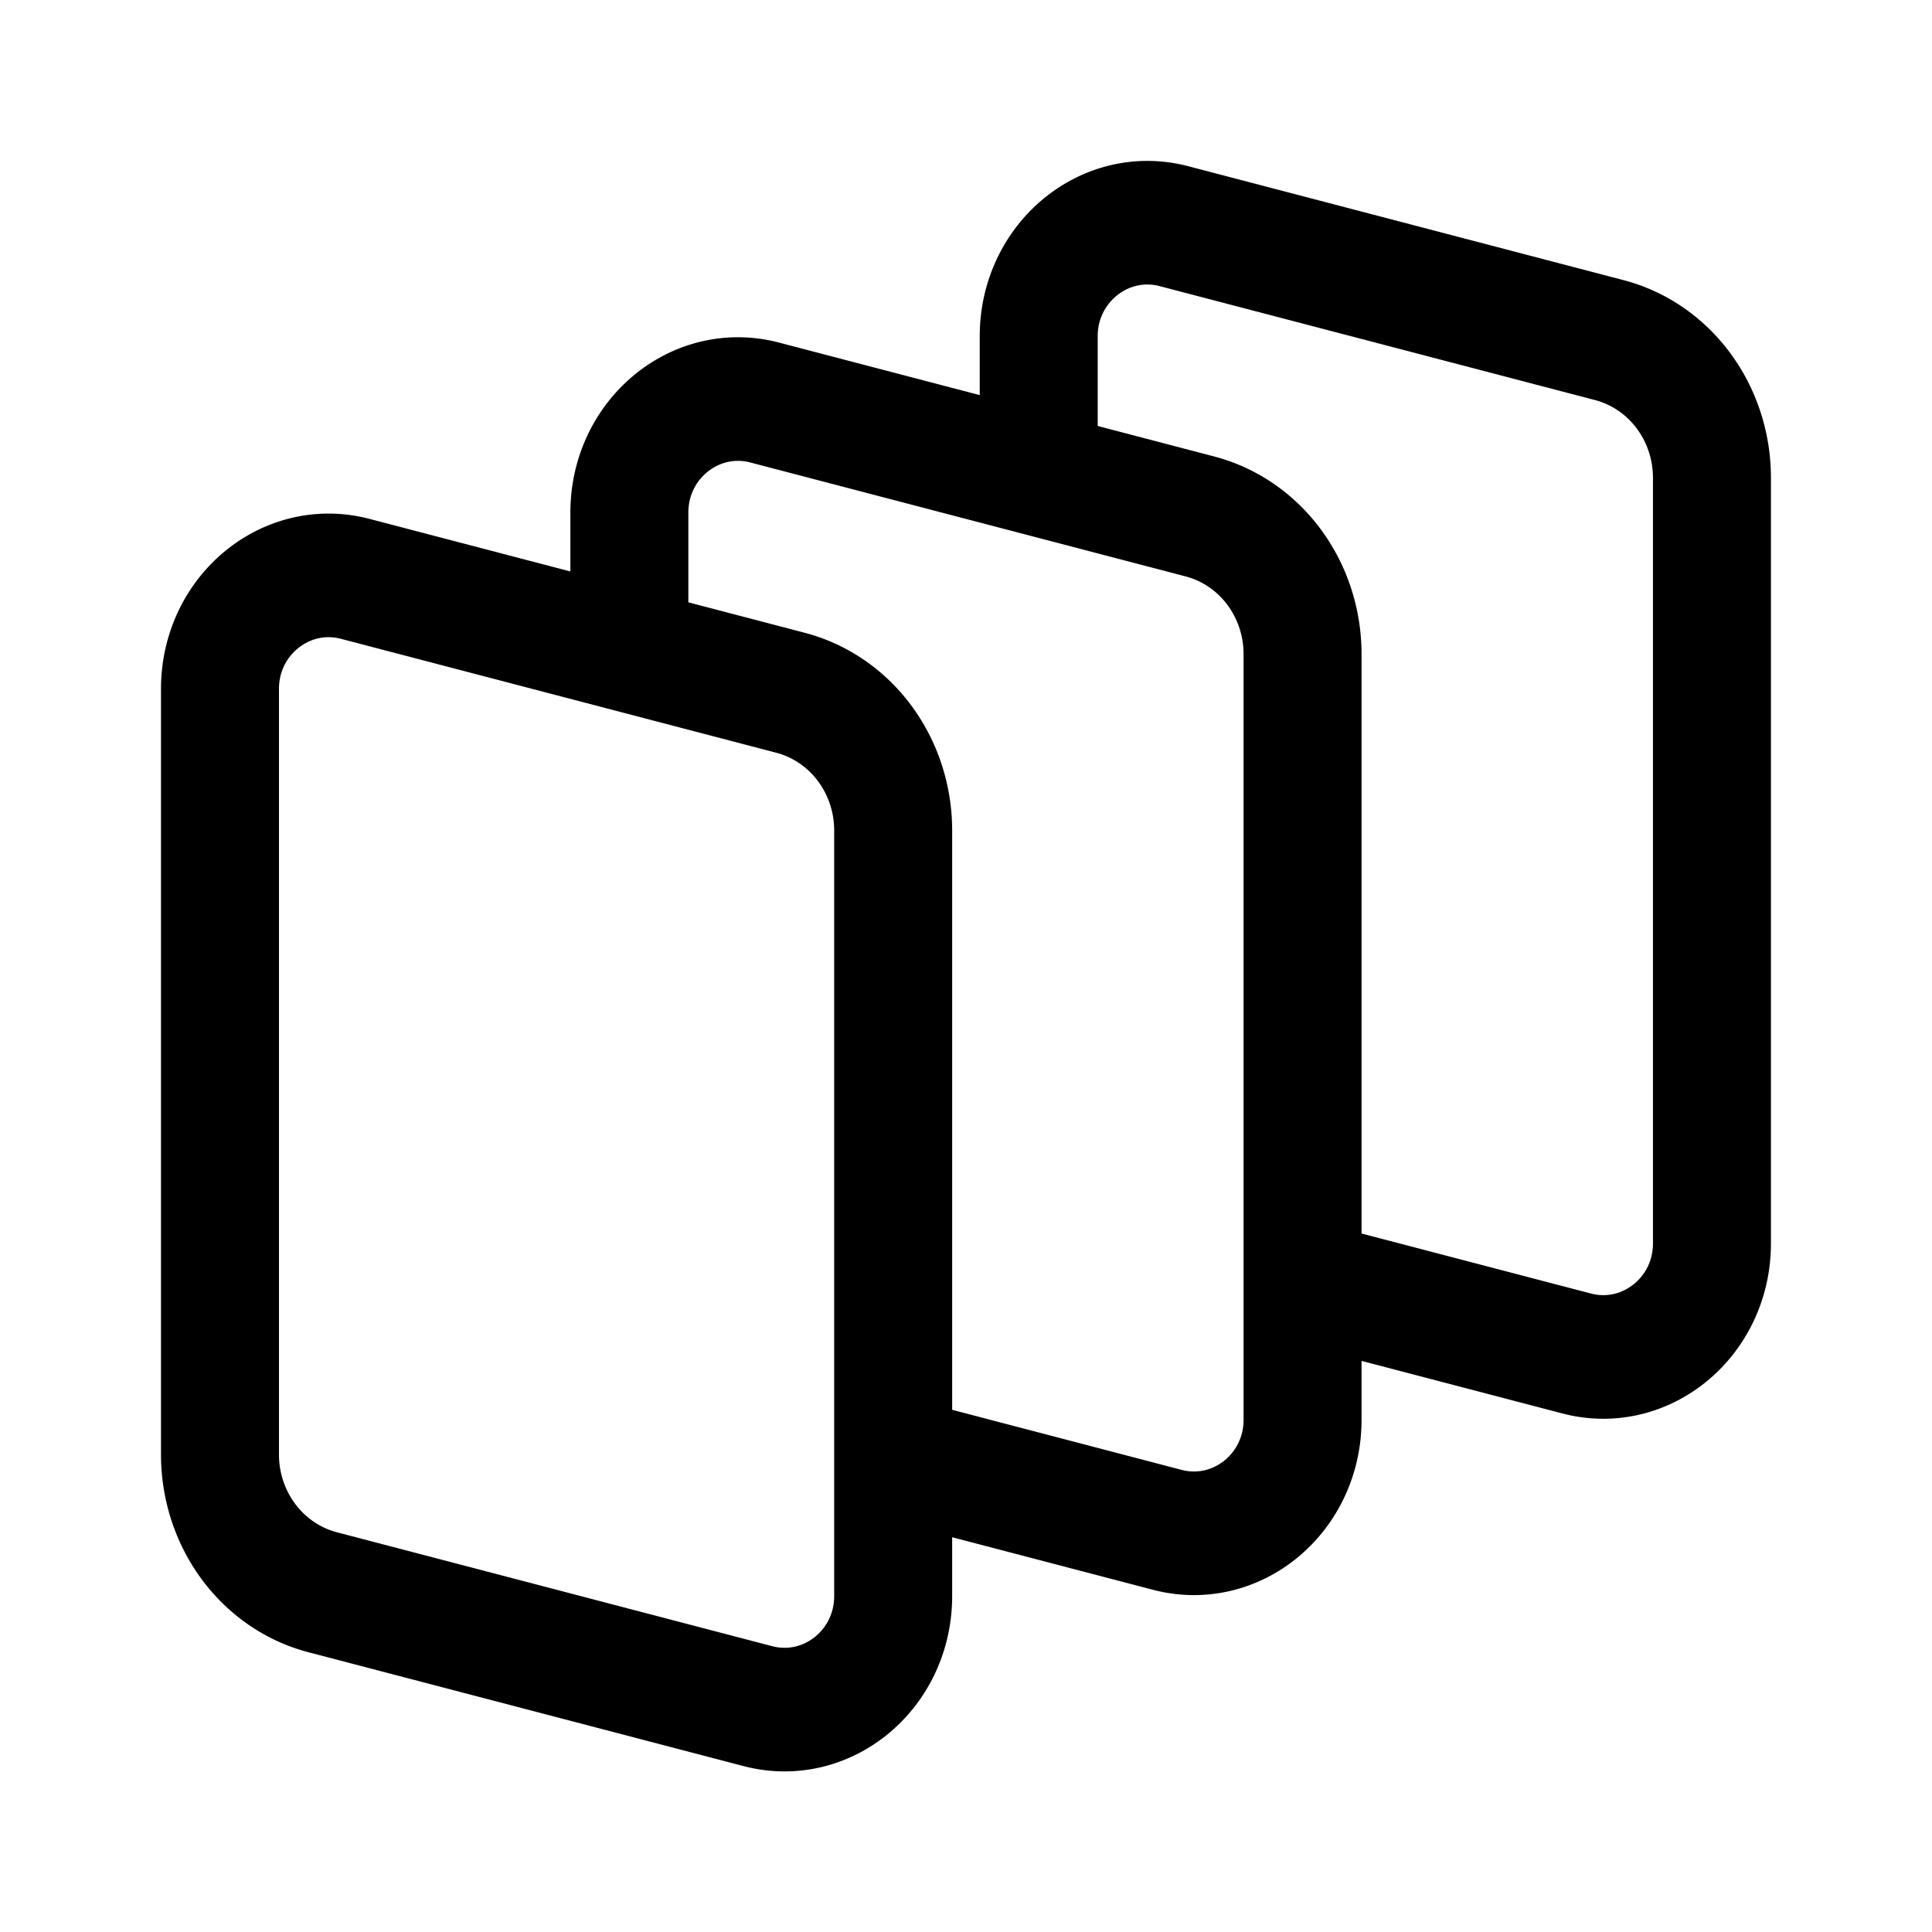
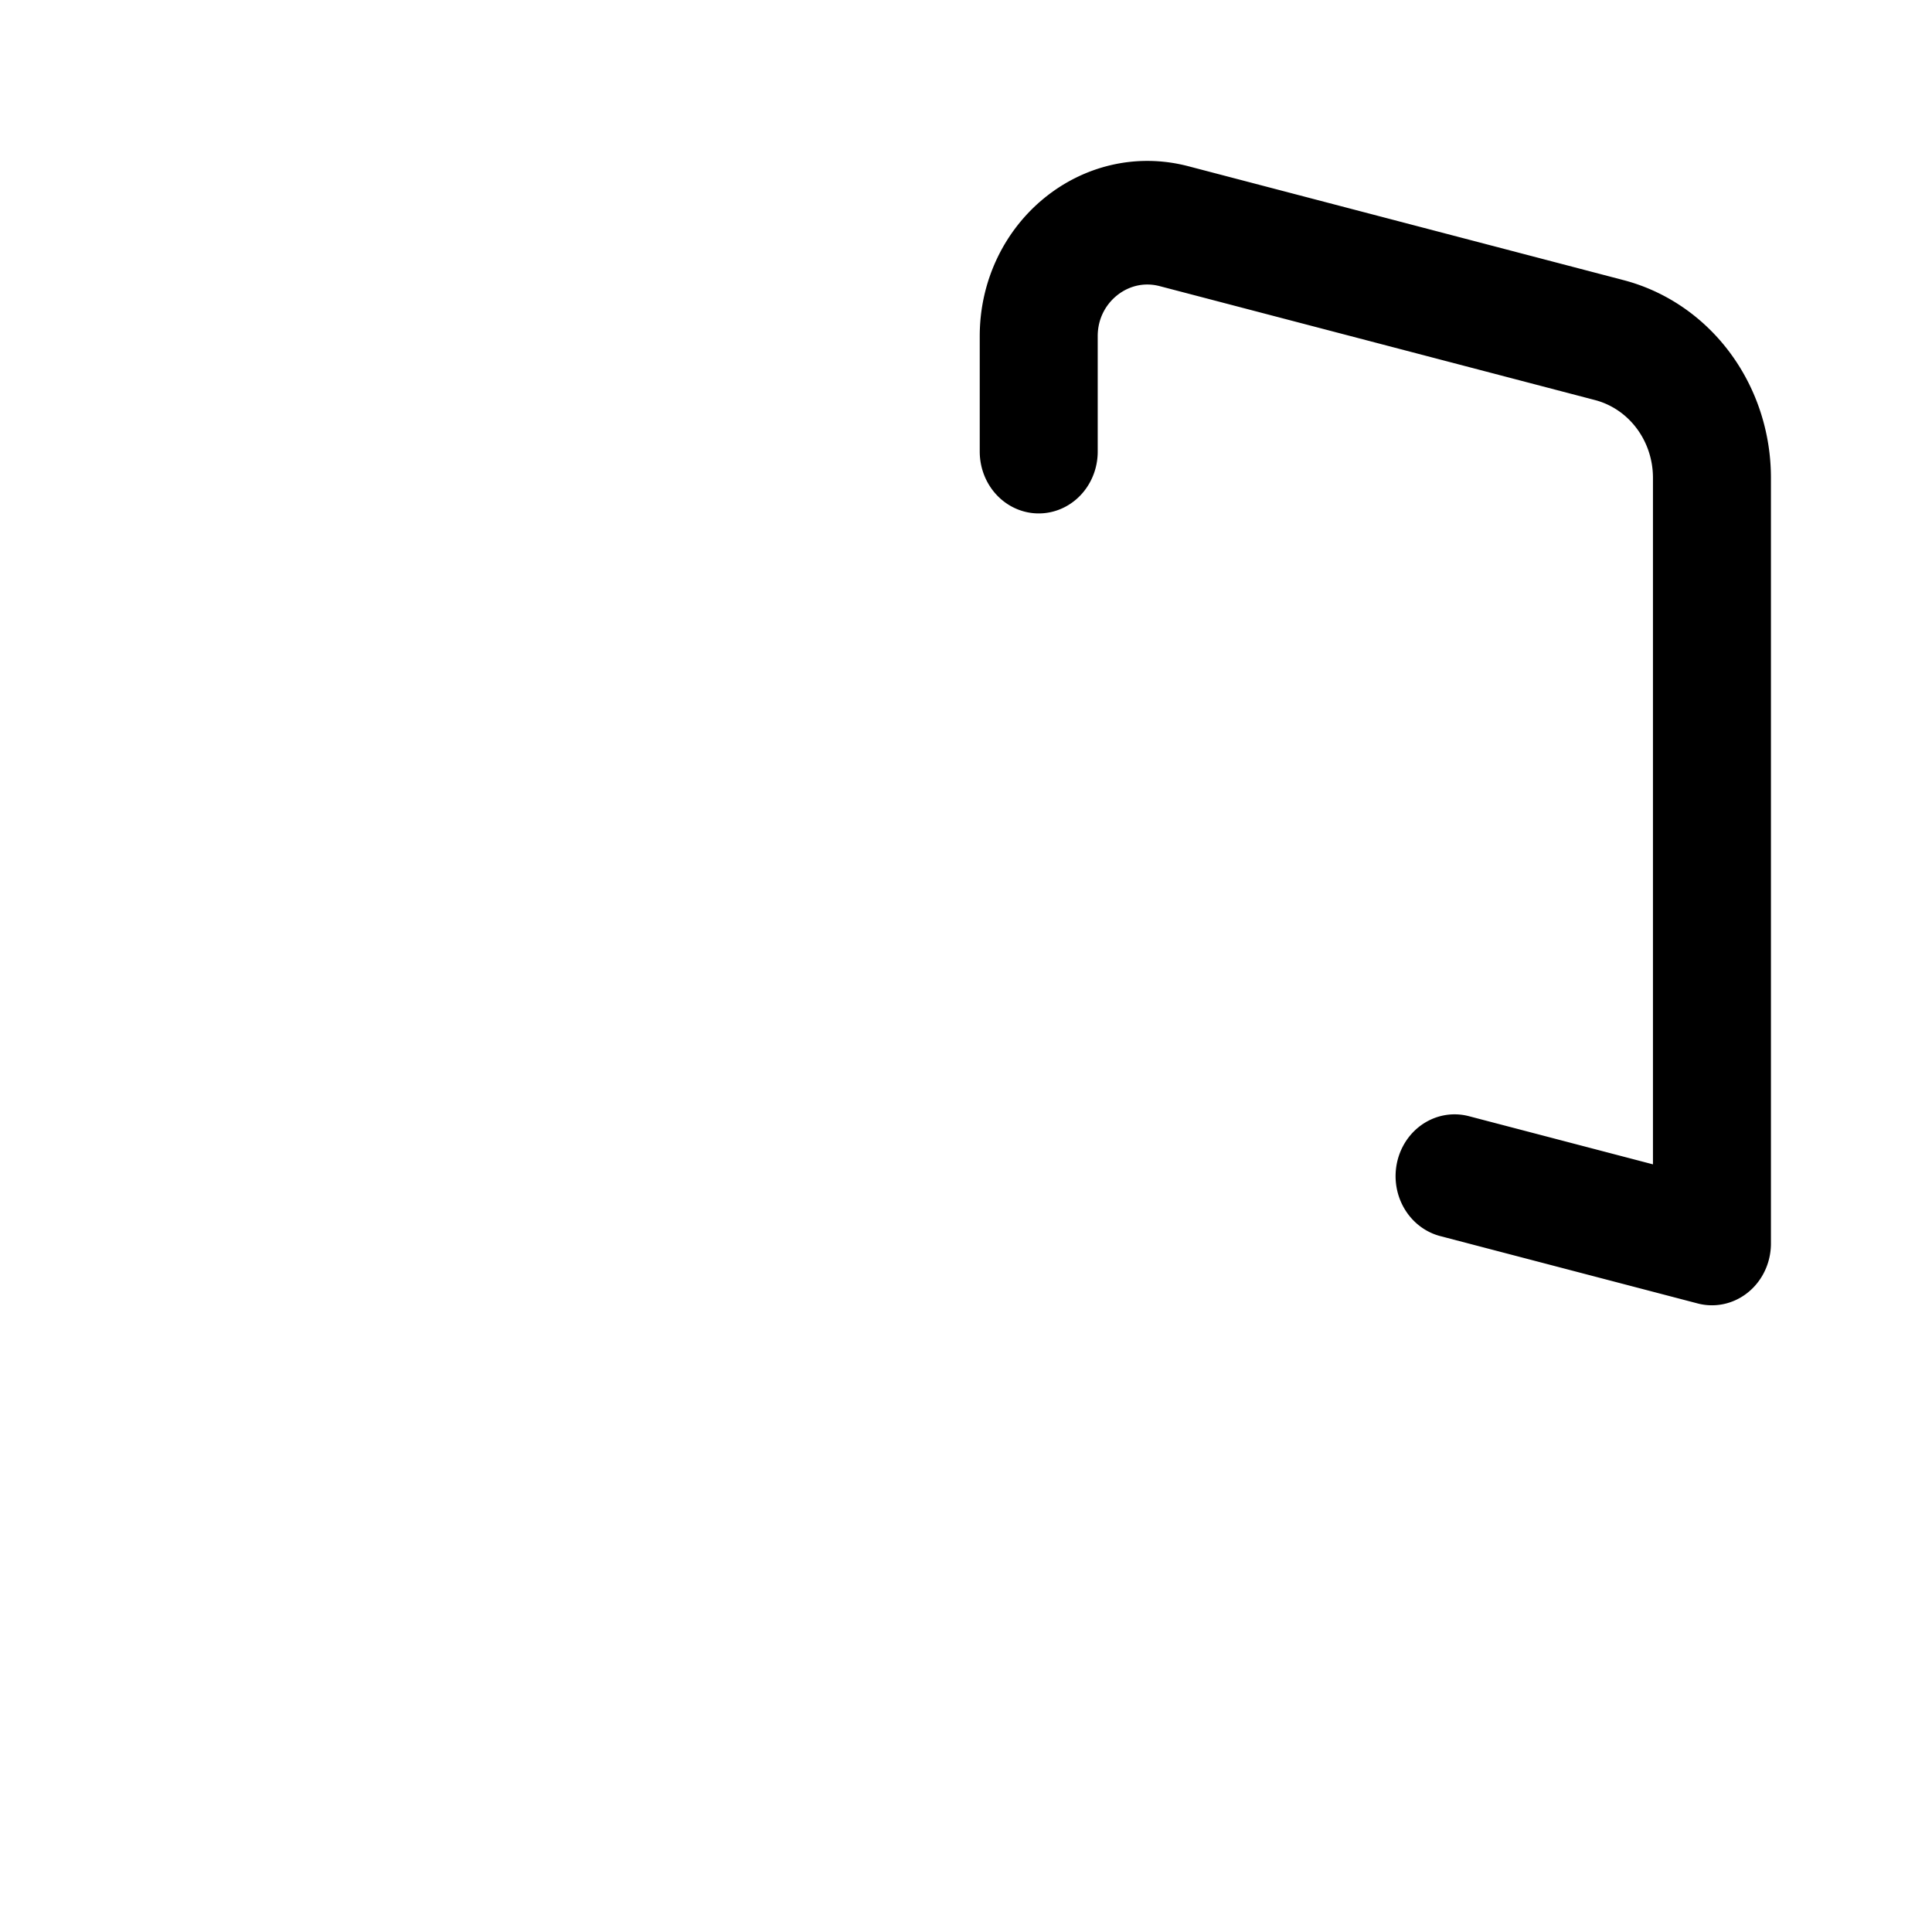
<svg xmlns="http://www.w3.org/2000/svg" width="800px" height="800px" viewBox="0 0 192 192" xml:space="preserve" fill="none">
  <g fill="#ffffff" style="fill:none;fill-opacity:1;stroke:#000000;stroke-width:4.625;stroke-linecap:round;stroke-linejoin:round;stroke-dasharray:none;stroke-opacity:1">
-     <path d="M46.853 24.746v-4.319c0-2.762 2.611-4.789 5.304-4.116l17.054 4.26a5.31 5.31 0 0 1 4.034 5.146v28.658c0 2.763-2.611 4.789-5.304 4.116l-10.09-2.52" style="display:inline;fill:none;fill-opacity:1;stroke:#000000;stroke-width:4.625;stroke-linecap:round;stroke-linejoin:round;stroke-dasharray:none;stroke-opacity:1" transform="matrix(2.535 0 0 2.656 -15.545 -20.844)" />
-     <path d="M30.805 31.18v-4.154c0-2.763 2.61-4.79 5.304-4.117l17.053 4.26a5.31 5.31 0 0 1 4.034 5.146v28.658c0 2.763-2.61 4.79-5.304 4.116L41.76 62.558" style="display:inline;fill:none;fill-opacity:1;stroke:#000000;stroke-width:4.625;stroke-linecap:square;stroke-linejoin:round;stroke-dasharray:none;stroke-opacity:1" transform="matrix(2.535 0 0 2.656 -15.545 -20.844)" />
-     <path d="M18.79 67.427a5.31 5.31 0 0 1-4.034-5.146V33.623c0-2.763 2.61-4.789 5.304-4.116l17.054 4.26a5.31 5.31 0 0 1 4.033 5.146V67.57c0 2.762-2.61 4.789-5.304 4.116z" style="display:inline;fill:none;fill-opacity:1;stroke:#000000;stroke-width:4.625;stroke-linecap:round;stroke-linejoin:round;stroke-dasharray:none;stroke-opacity:1" transform="matrix(2.535 0 0 2.656 -15.545 -20.844)" />
+     <path d="M46.853 24.746v-4.319c0-2.762 2.611-4.789 5.304-4.116l17.054 4.26a5.31 5.31 0 0 1 4.034 5.146v28.658l-10.09-2.52" style="display:inline;fill:none;fill-opacity:1;stroke:#000000;stroke-width:4.625;stroke-linecap:round;stroke-linejoin:round;stroke-dasharray:none;stroke-opacity:1" transform="matrix(2.535 0 0 2.656 -15.545 -20.844)" />
  </g>
</svg>